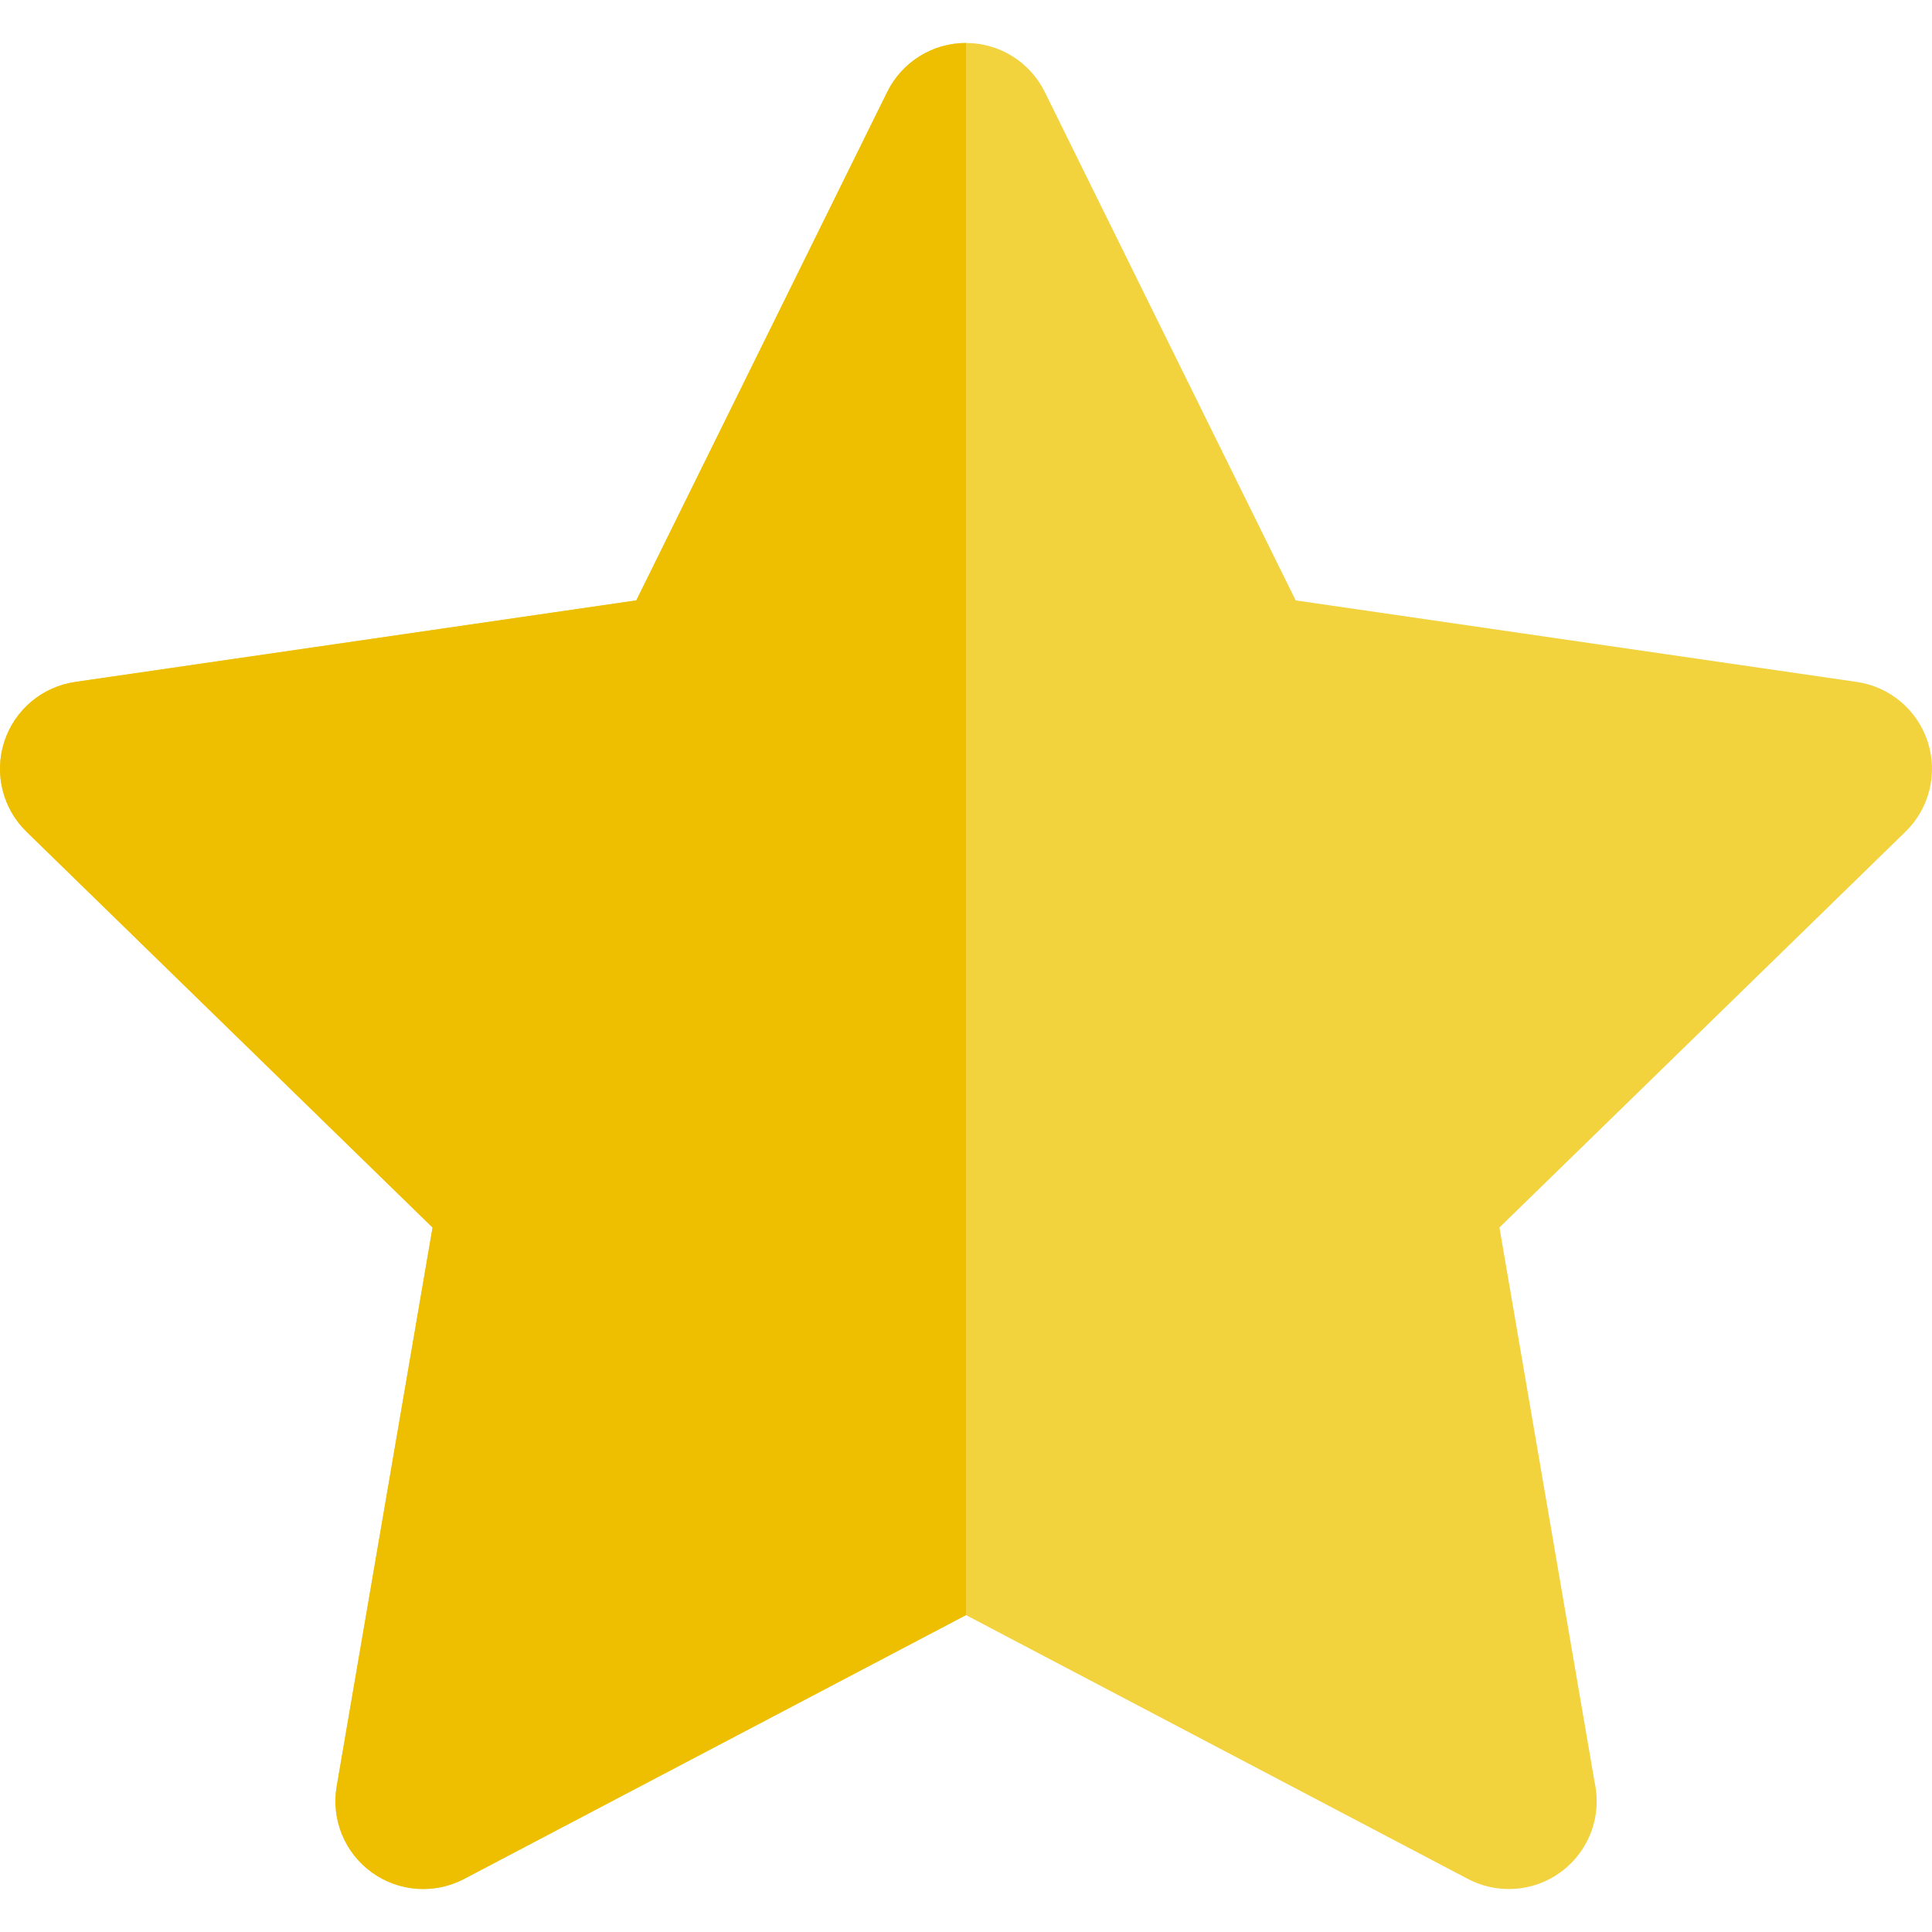
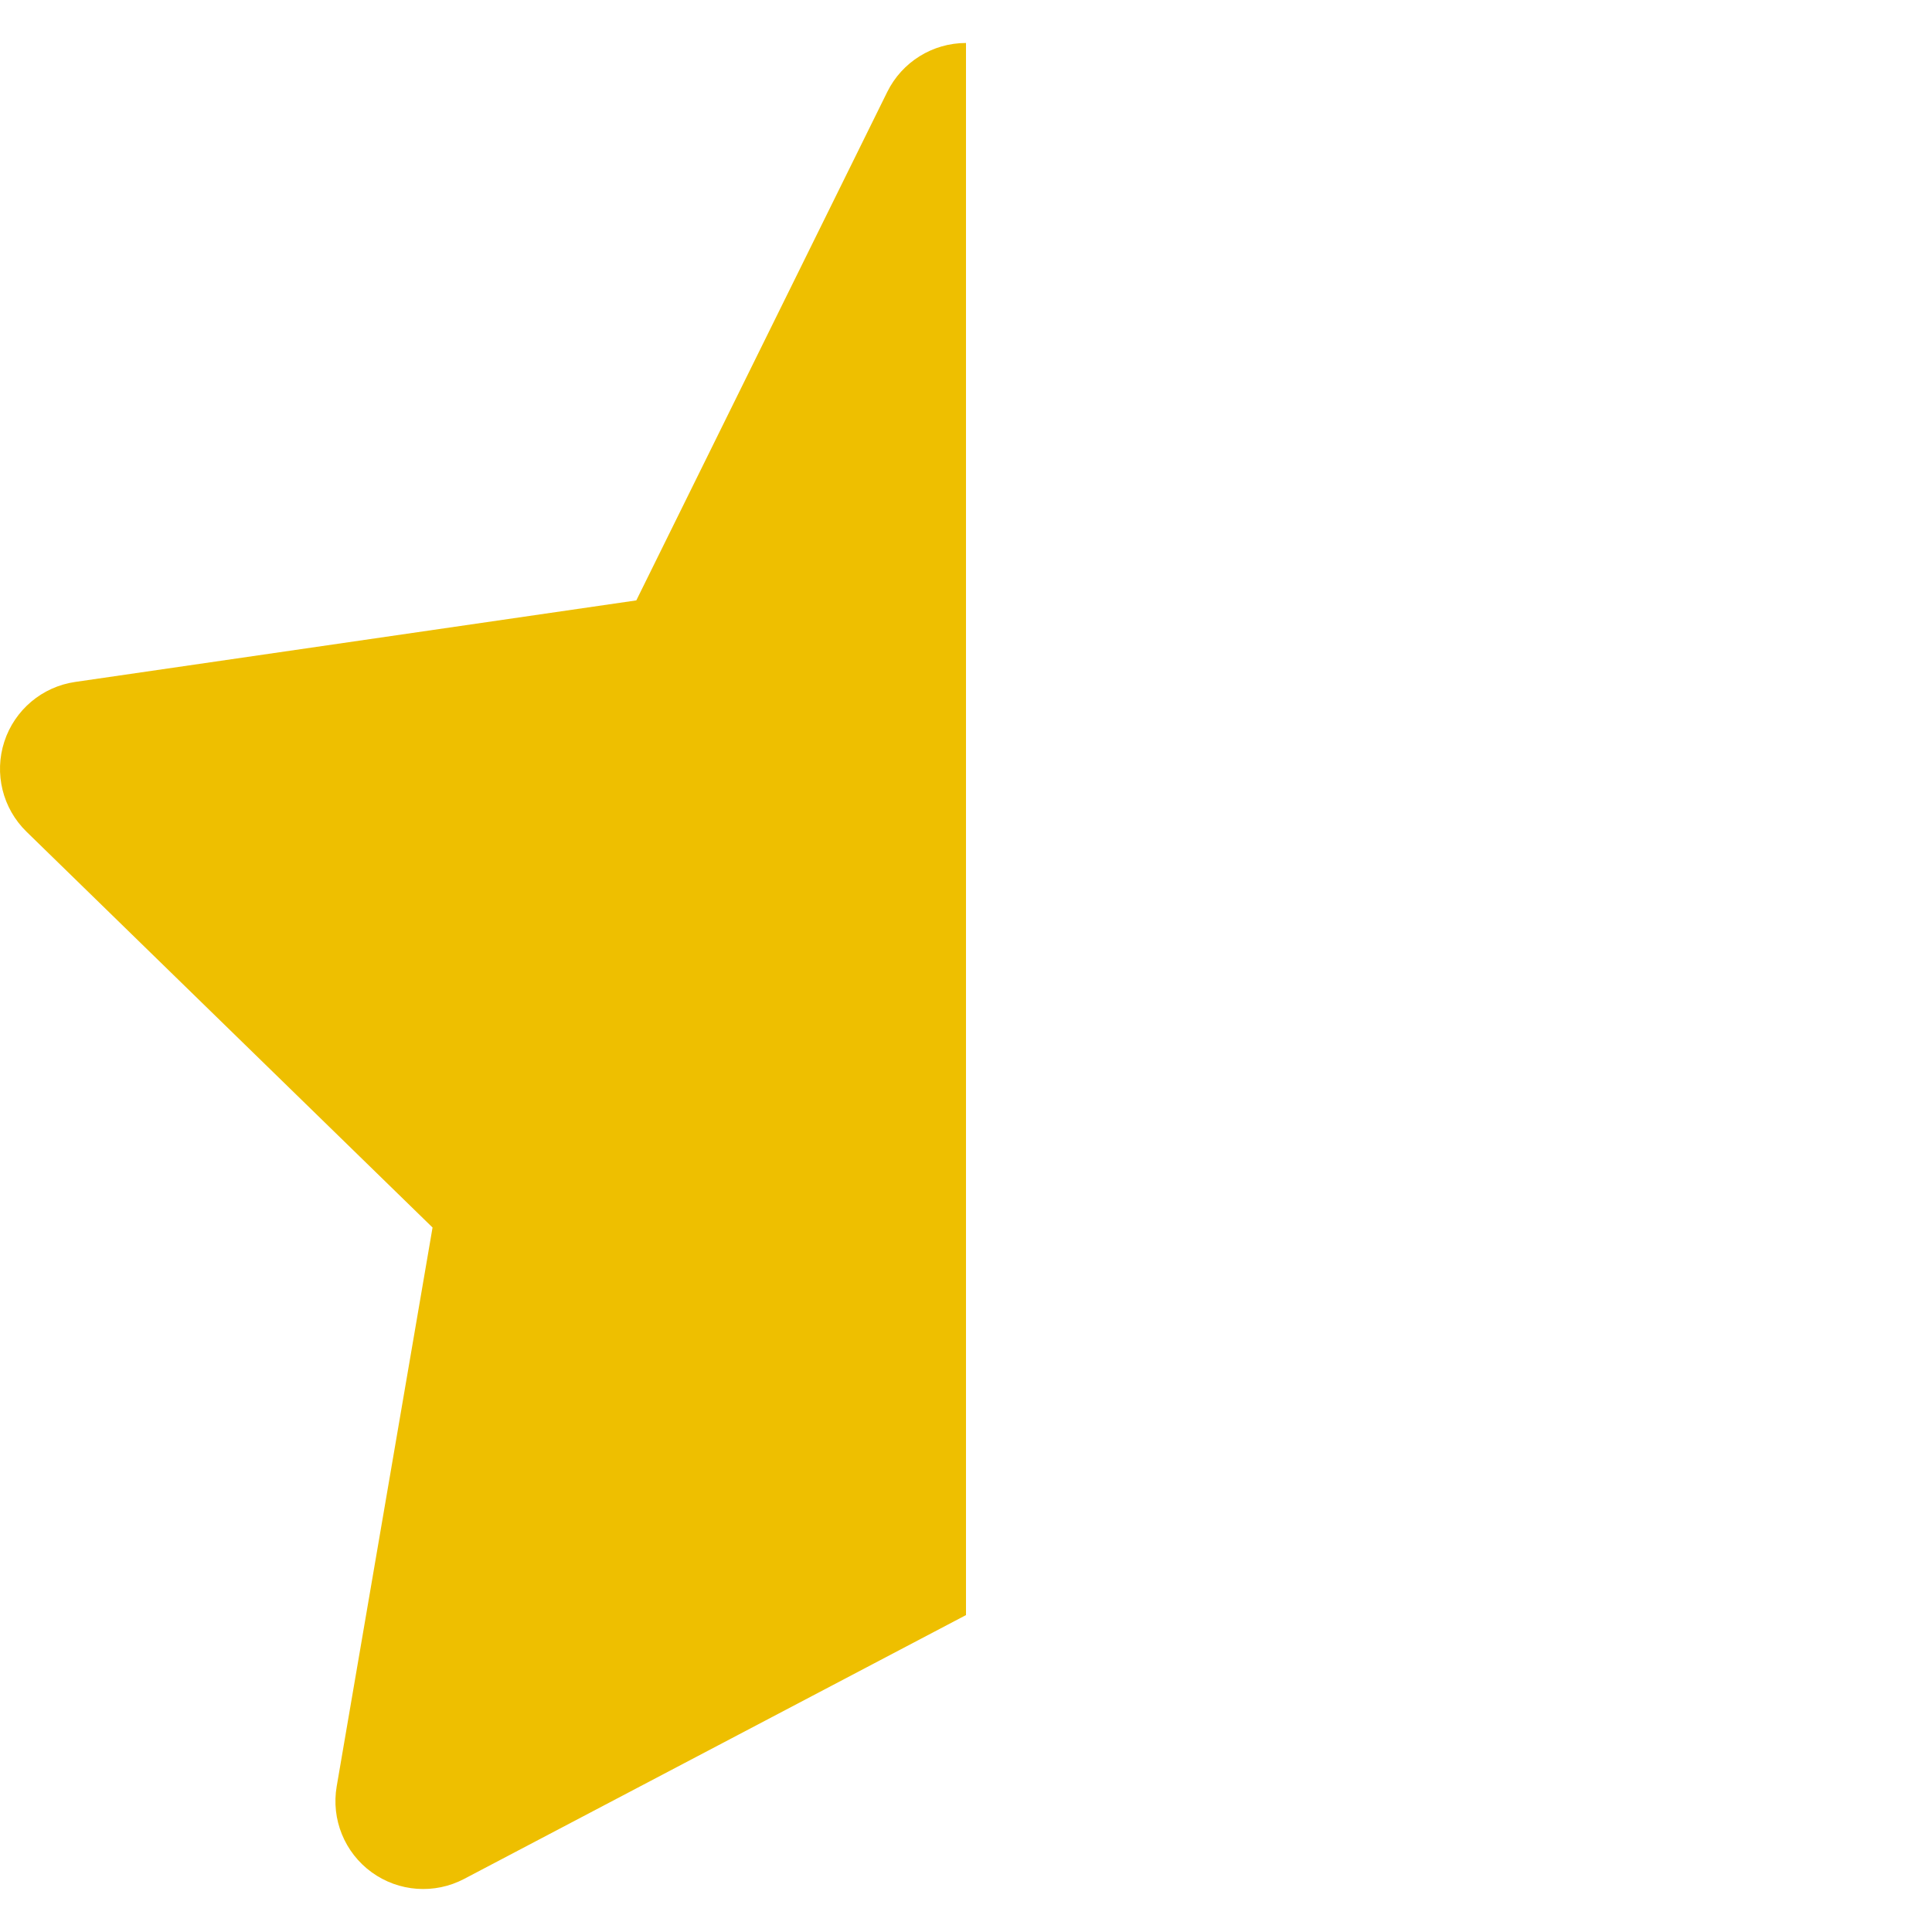
<svg xmlns="http://www.w3.org/2000/svg" height="800px" width="800px" version="1.1" id="Layer_1" viewBox="0 0 512 512" xml:space="preserve">
-   <path style="fill:#F2D23D;" d="M510.859,196.56c-2.737-8.425-10.02-14.566-18.786-15.839l-148.705-21.609L276.87,24.364  c-3.921-7.944-12.01-12.974-20.869-12.974c-8.859,0-16.949,5.03-20.869,12.974l-66.499,134.747L19.926,180.721  c-8.766,1.274-16.05,7.415-18.786,15.839c-2.738,8.425-0.455,17.673,5.888,23.856l107.603,104.887L89.227,473.402  c-1.497,8.732,2.091,17.555,9.258,22.762c7.168,5.207,16.665,5.894,24.509,1.772l133.005-69.922l133.006,69.922  c3.404,1.79,7.123,2.673,10.826,2.673c0.028,0,0.056,0,0.082,0c12.833-0.026,23.226-10.437,23.226-23.273  c0-1.787-0.202-3.528-0.583-5.201l-25.186-146.833l107.603-104.887C511.314,214.233,513.598,204.985,510.859,196.56z" />
  <path style="fill:#EEBF00;" d="M114.63,325.304L89.227,473.402c-1.497,8.732,2.091,17.555,9.258,22.762  c7.168,5.205,16.665,5.894,24.509,1.772l133.005-69.922V11.39c-8.859,0-16.949,5.03-20.869,12.974L168.63,159.111L19.926,180.721  c-8.766,1.274-16.05,7.415-18.786,15.839c-2.738,8.425-0.455,17.673,5.888,23.856L114.63,325.304z" />
</svg>